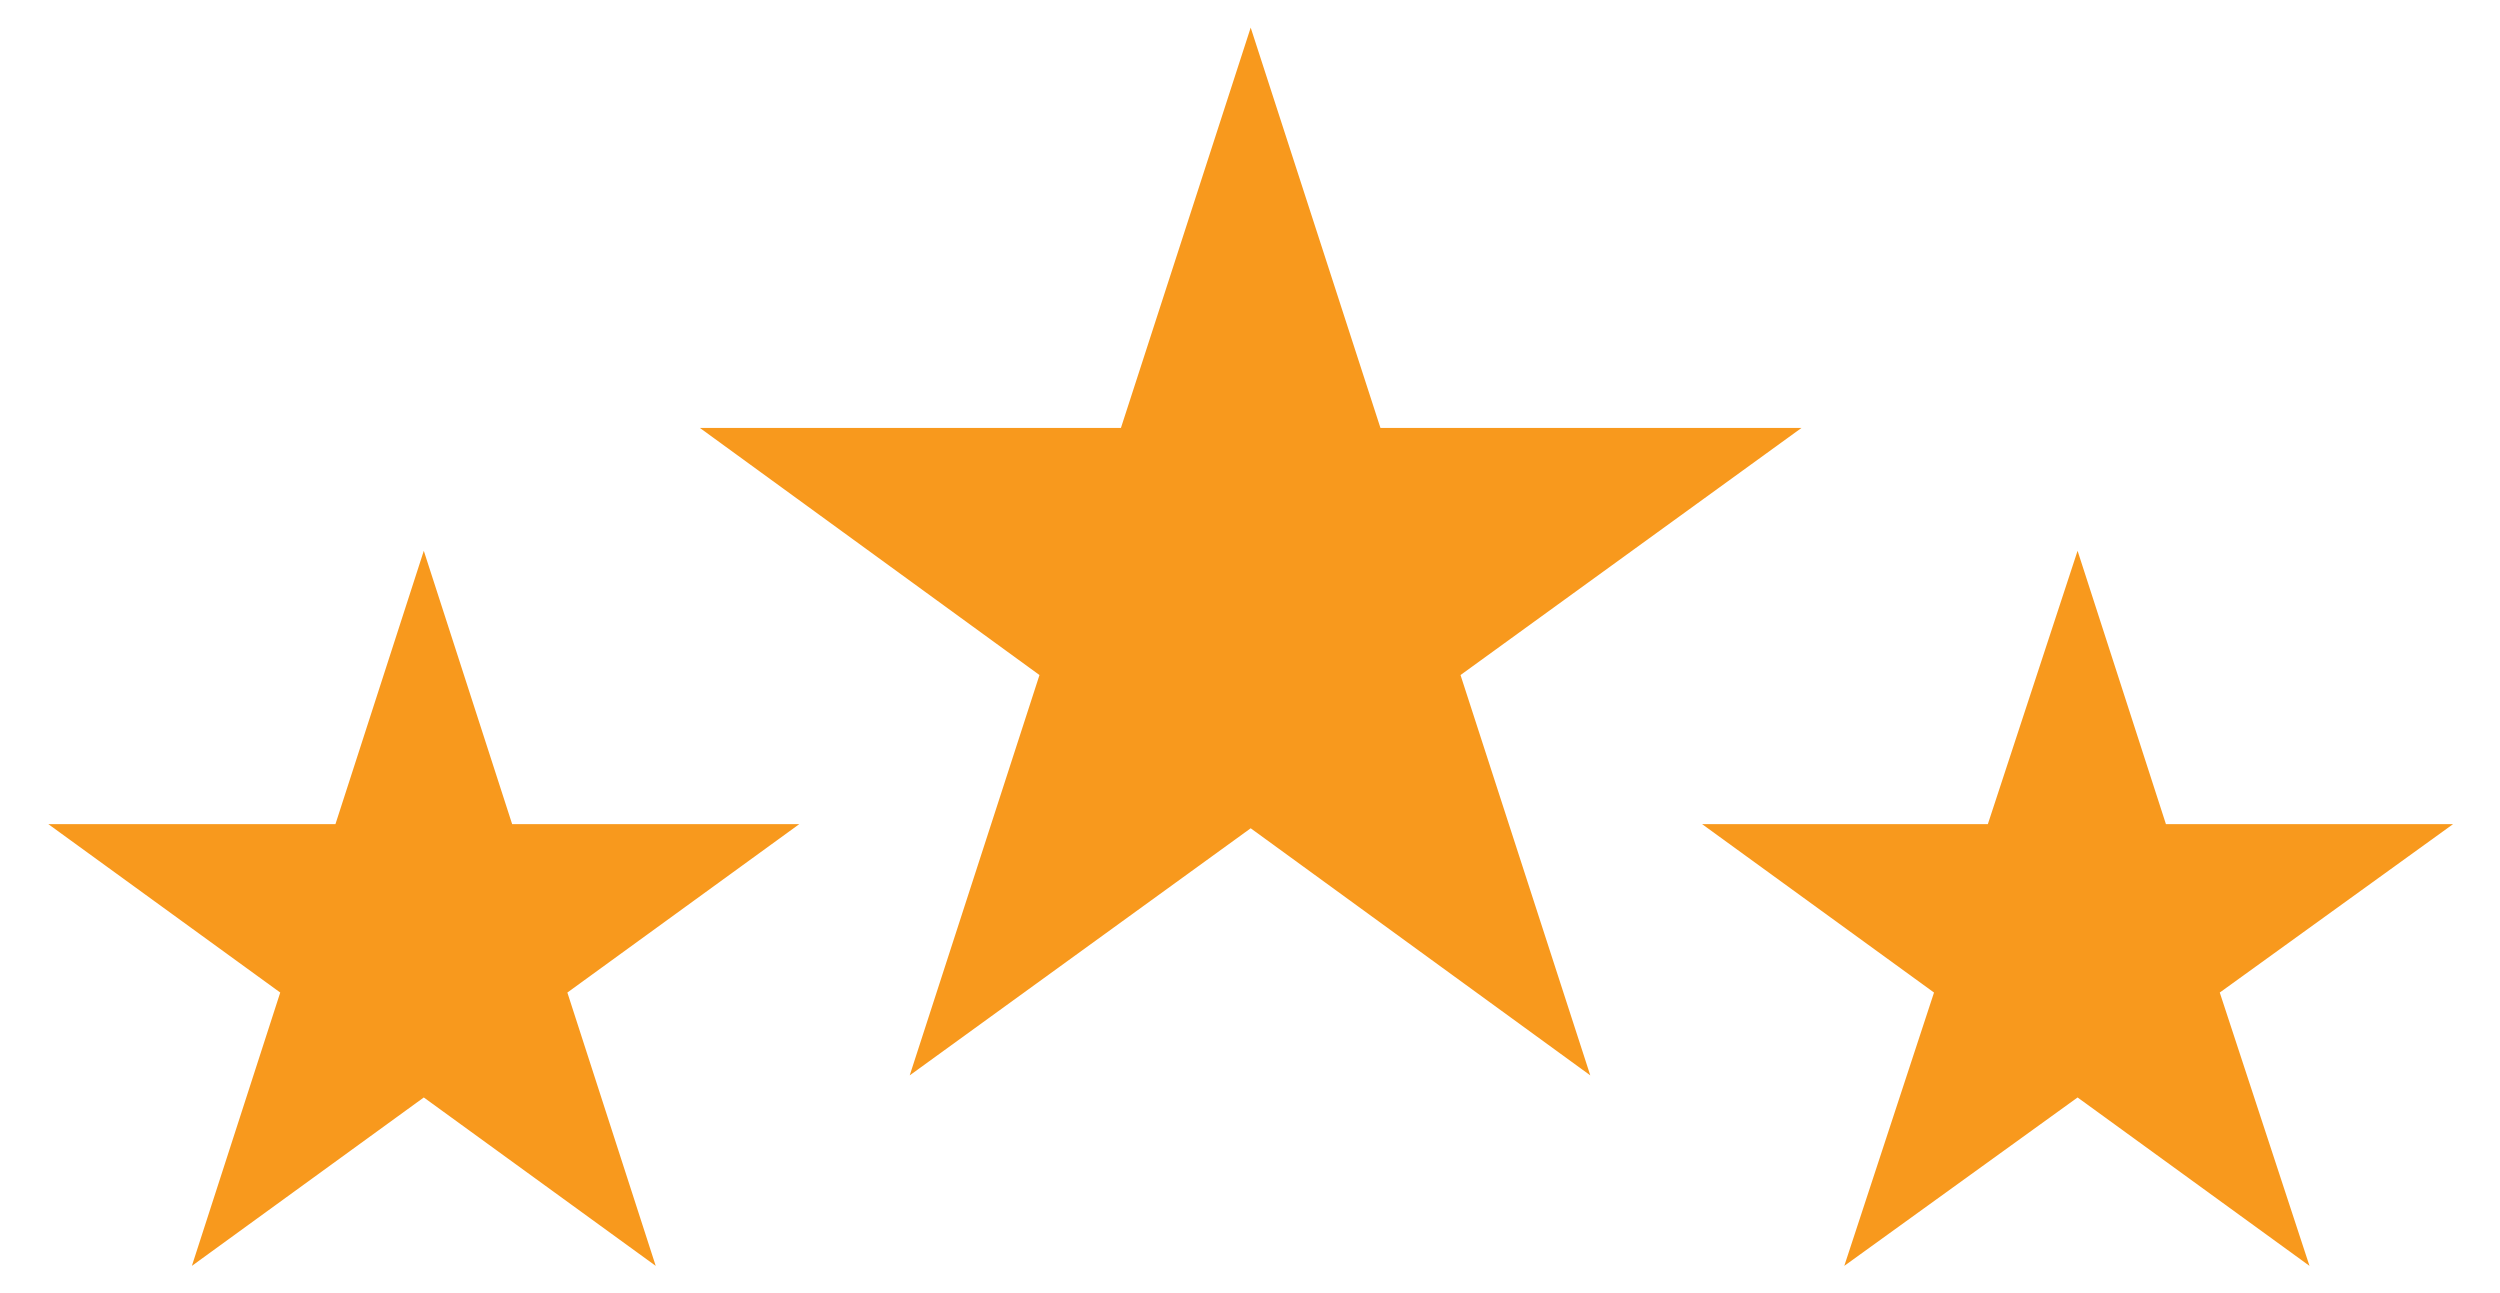
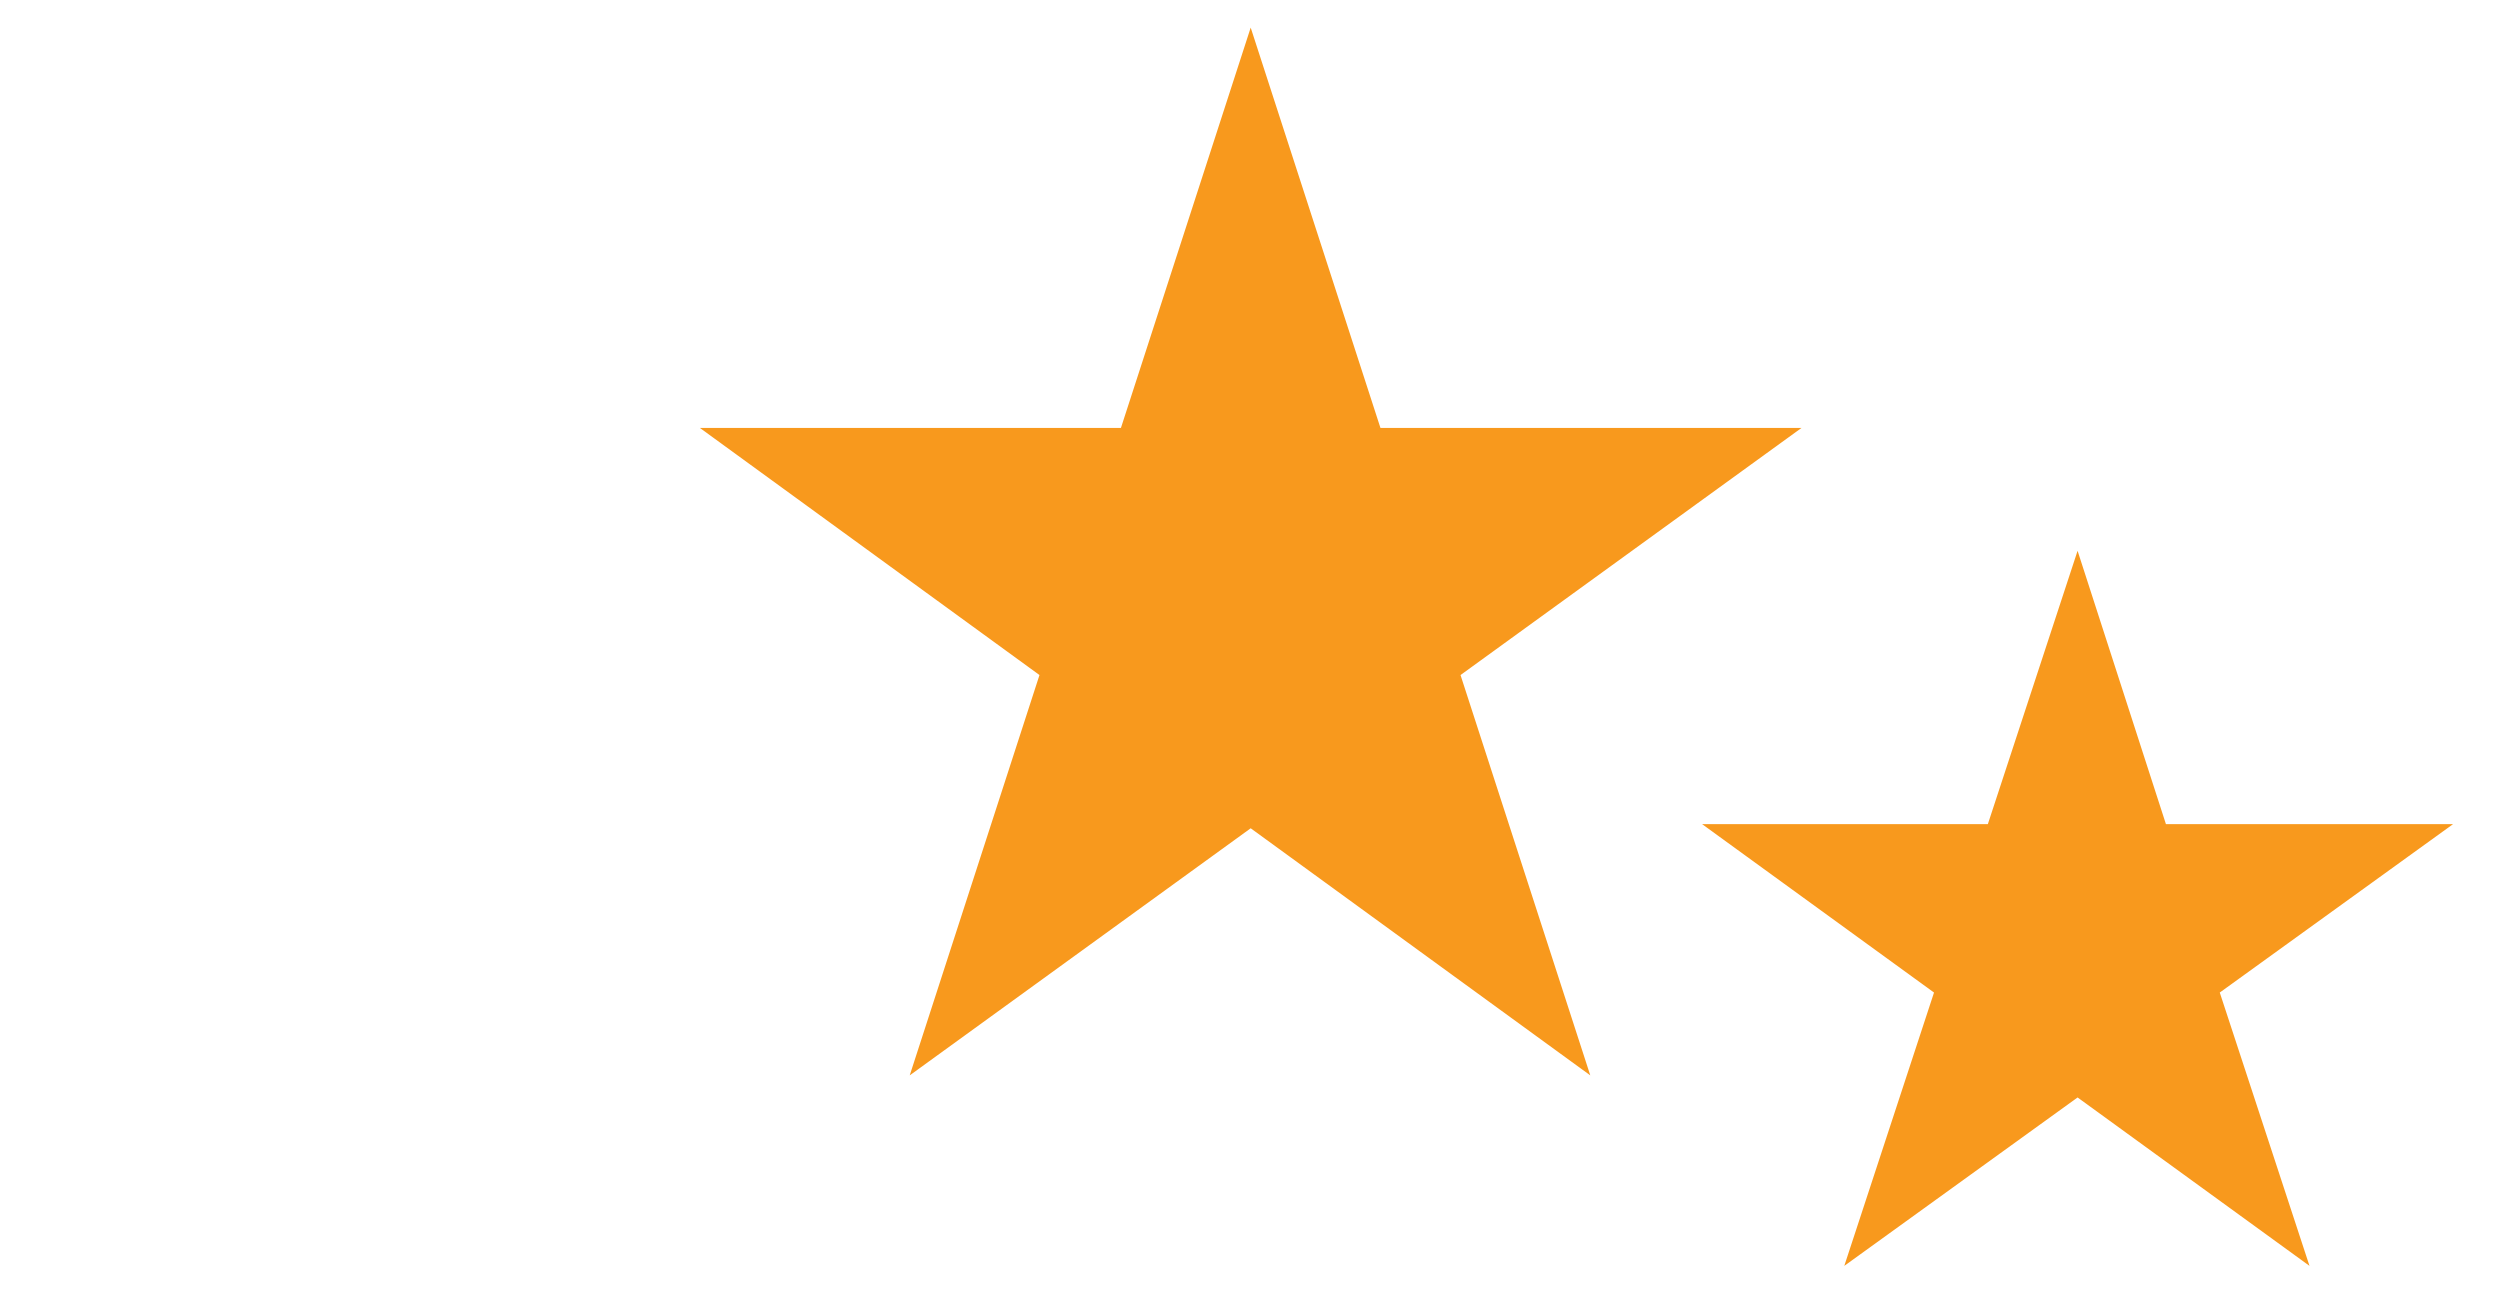
<svg xmlns="http://www.w3.org/2000/svg" version="1.1" id="Layer_1" x="0px" y="0px" viewBox="0 0 181.1 93.7" style="enable-background:new 0 0 181.1 93.7;" xml:space="preserve">
  <style type="text/css">
	.st0{fill:#F8991D;}
</style>
  <g>
    <polygon class="st0" points="90.6,2 100,31 130.5,31 105.8,48.9 115.2,77.9 90.6,60 65.9,77.9 75.3,48.9 50.7,31 81.2,31  " />
    <polygon class="st0" points="150.5,39.9 156.9,59.7 177.7,59.7 160.8,71.9 167.3,91.7 150.5,79.5 133.6,91.7 140.1,71.9    123.3,59.7 144,59.7  " />
-     <polygon class="st0" points="30.7,39.9 37.1,59.7 57.9,59.7 41.1,71.9 47.5,91.7 30.7,79.5 13.9,91.7 20.3,71.9 3.5,59.7    24.3,59.7  " />
  </g>
</svg>